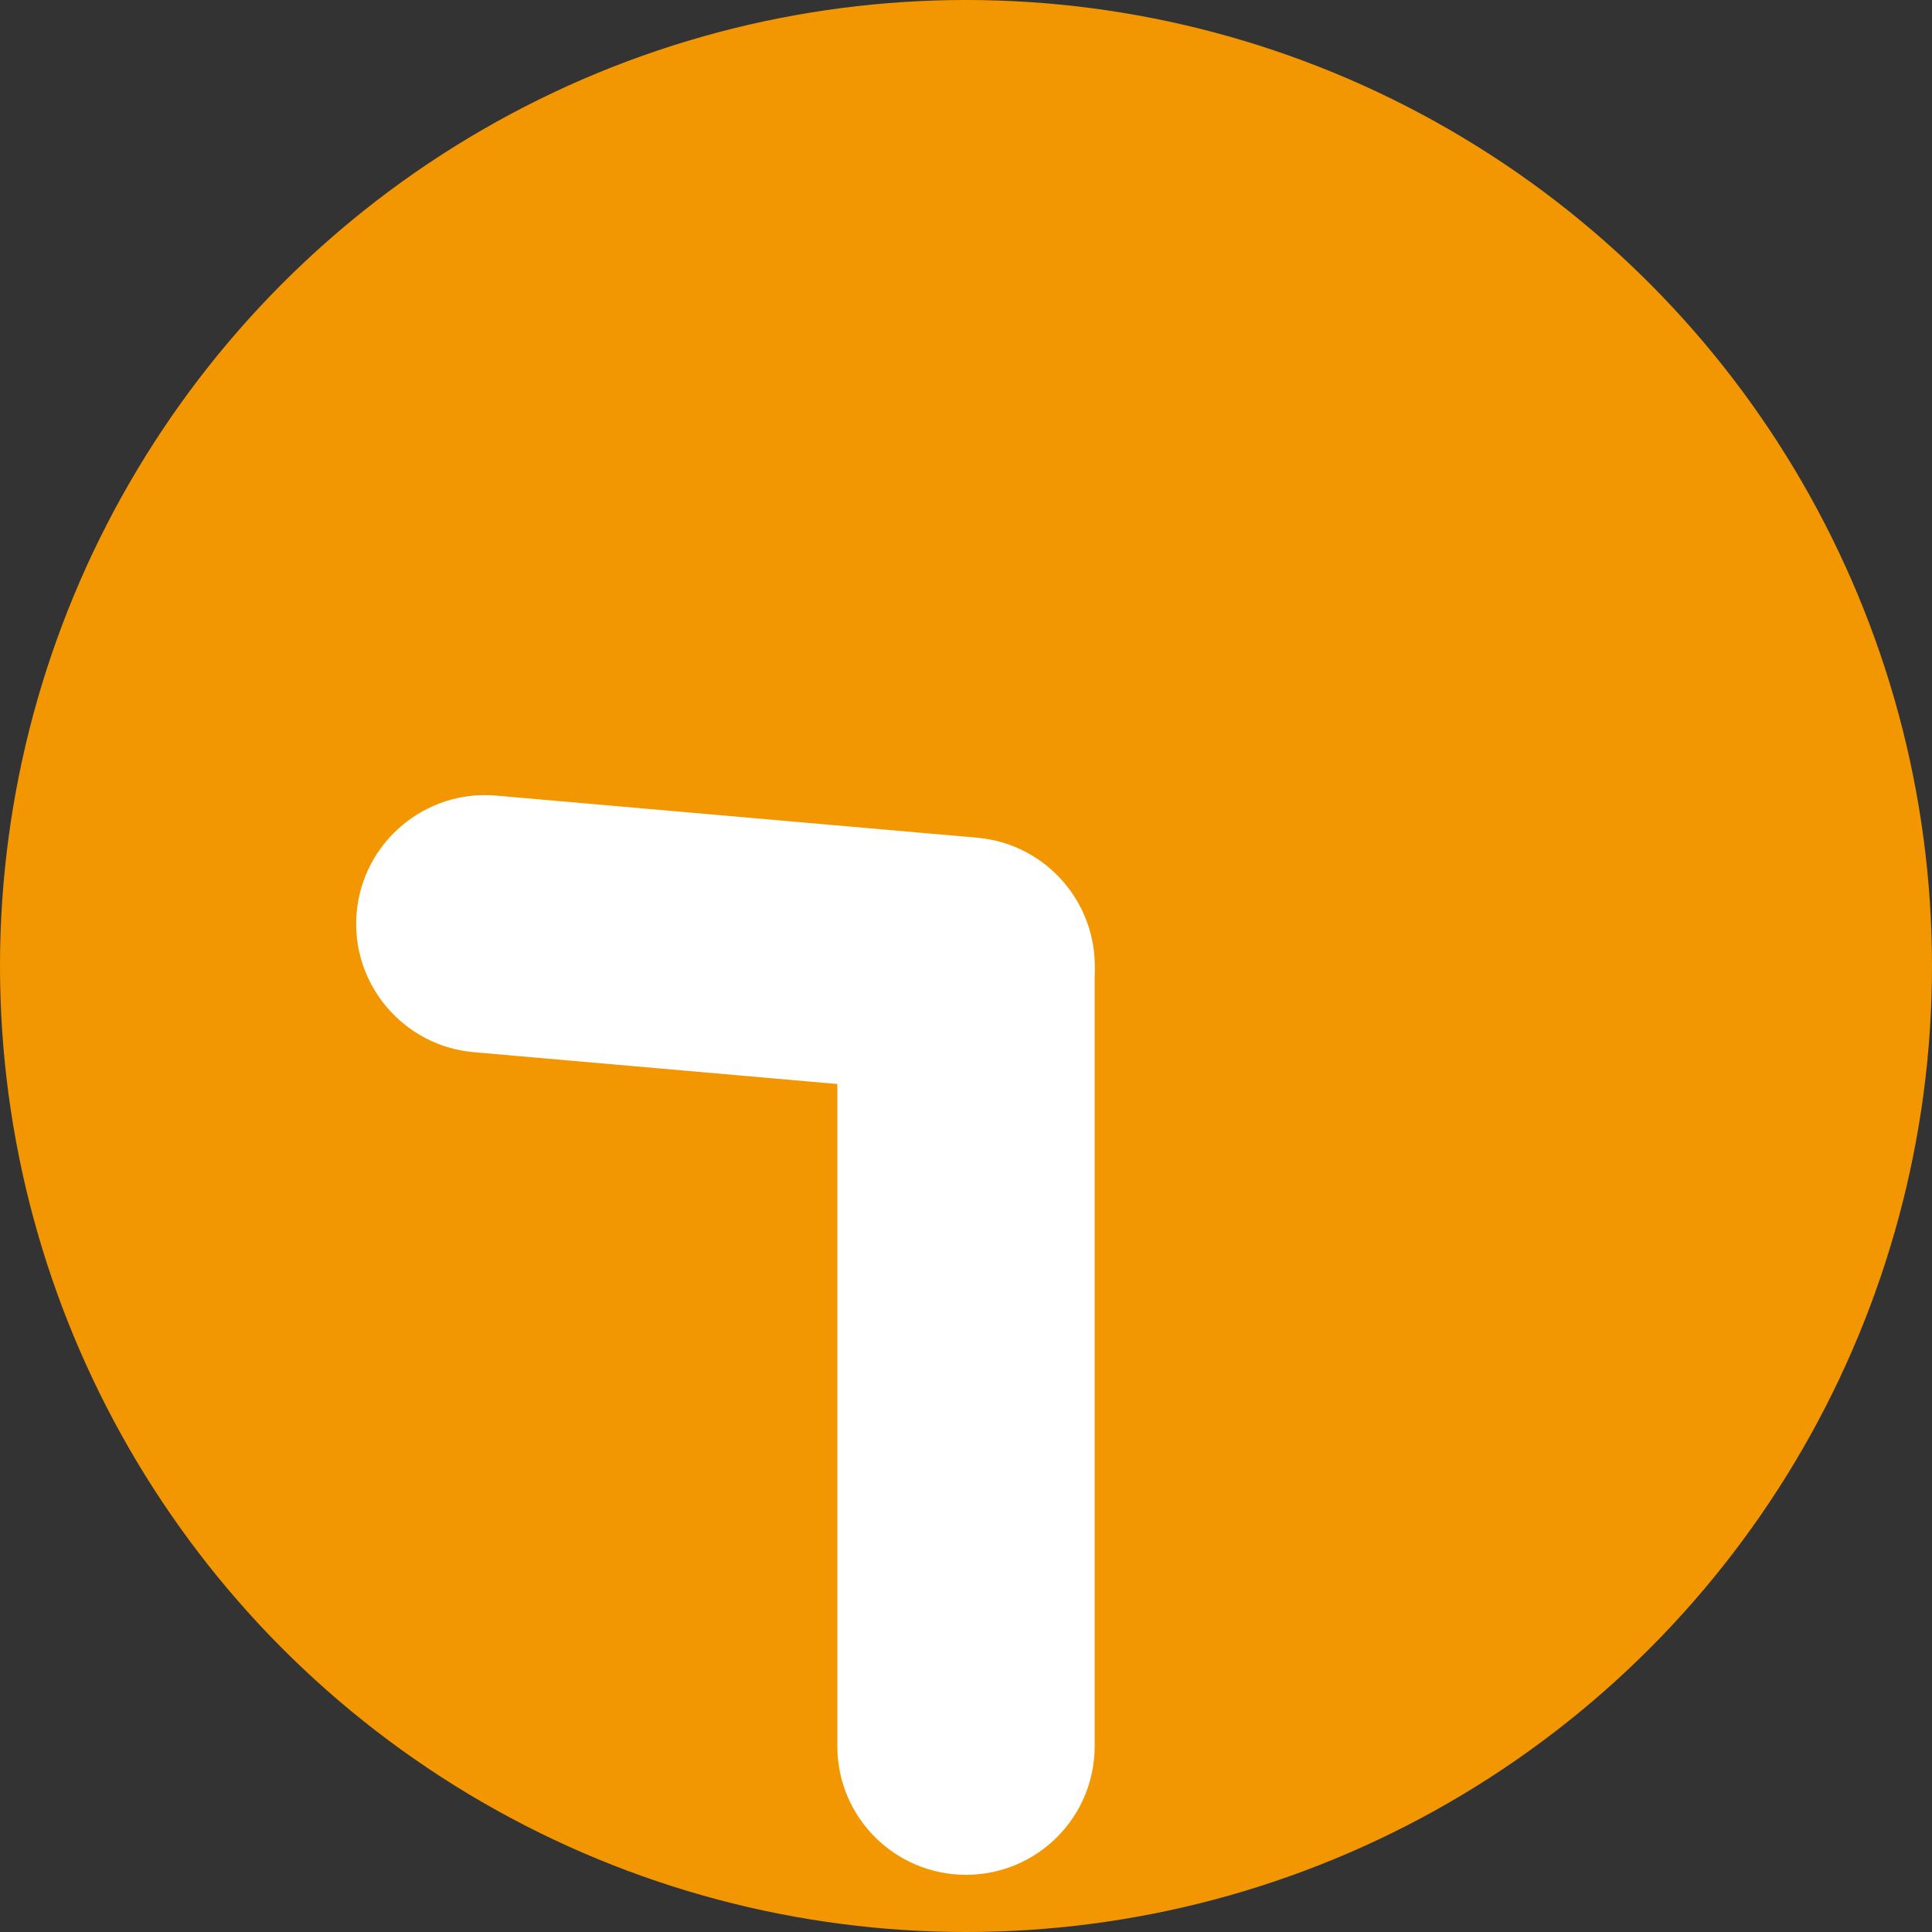
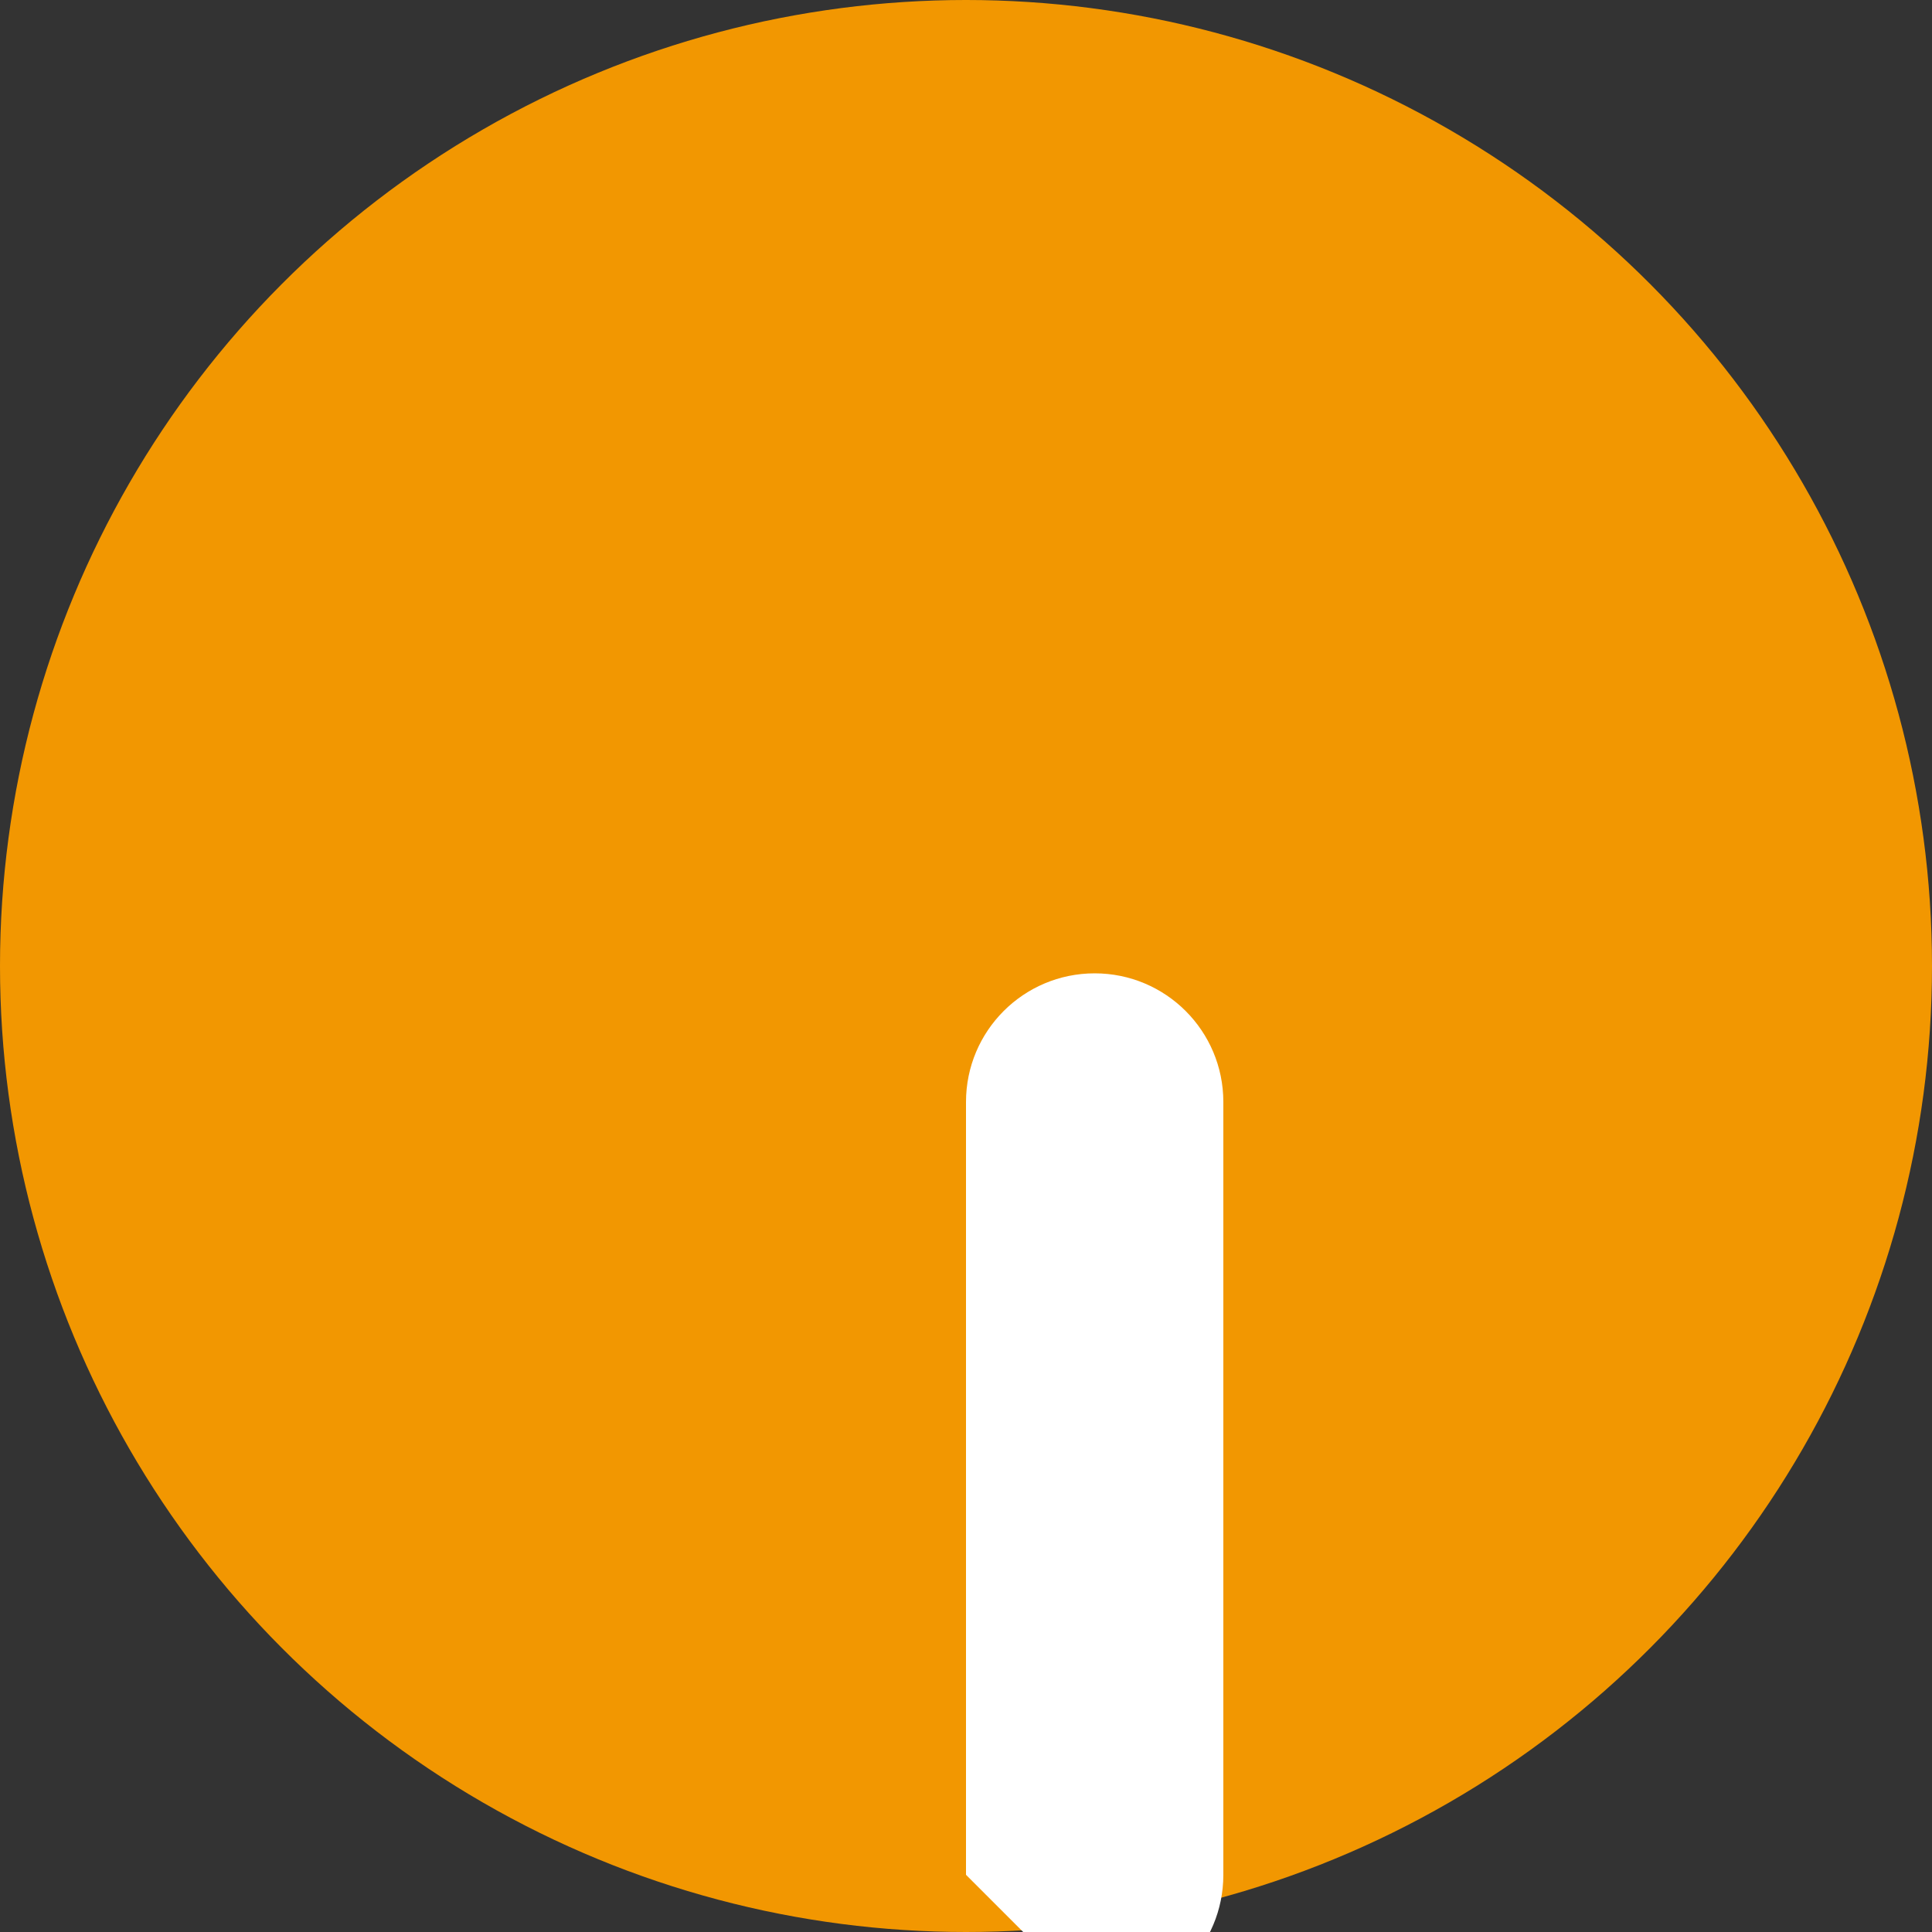
<svg xmlns="http://www.w3.org/2000/svg" id="_レイヤー_1" data-name="レイヤー 1" viewBox="0 0 50 50">
  <rect x="0" y="0" width="50" height="50" fill="#333333" stroke="none" />
  <defs>
    <style>
      .cls-1 {
        fill: #fff;
      }

      .cls-2 {
        fill: #f29701;
      }
    </style>
  </defs>
  <circle class="cls-2" cx="25" cy="25" r="25" />
-   <path class="cls-1" d="M24.71,28.32l-12.45-1.09c-1.83-.16-3.19-1.78-3.03-3.61s1.78-3.19,3.61-3.03l12.45,1.09c1.83.16,3.19,1.78,3.03,3.61-.16,1.83-1.78,3.19-3.61,3.03Z" />
-   <path class="cls-1" d="M25,48.52c-1.84,0-3.33-1.49-3.33-3.33v-20c0-1.84,1.49-3.33,3.33-3.33s3.33,1.49,3.33,3.33v20c0,1.84-1.49,3.33-3.33,3.33Z" />
+   <path class="cls-1" d="M25,48.52v-20c0-1.84,1.49-3.33,3.33-3.33s3.33,1.49,3.33,3.33v20c0,1.84-1.49,3.33-3.33,3.33Z" />
</svg>